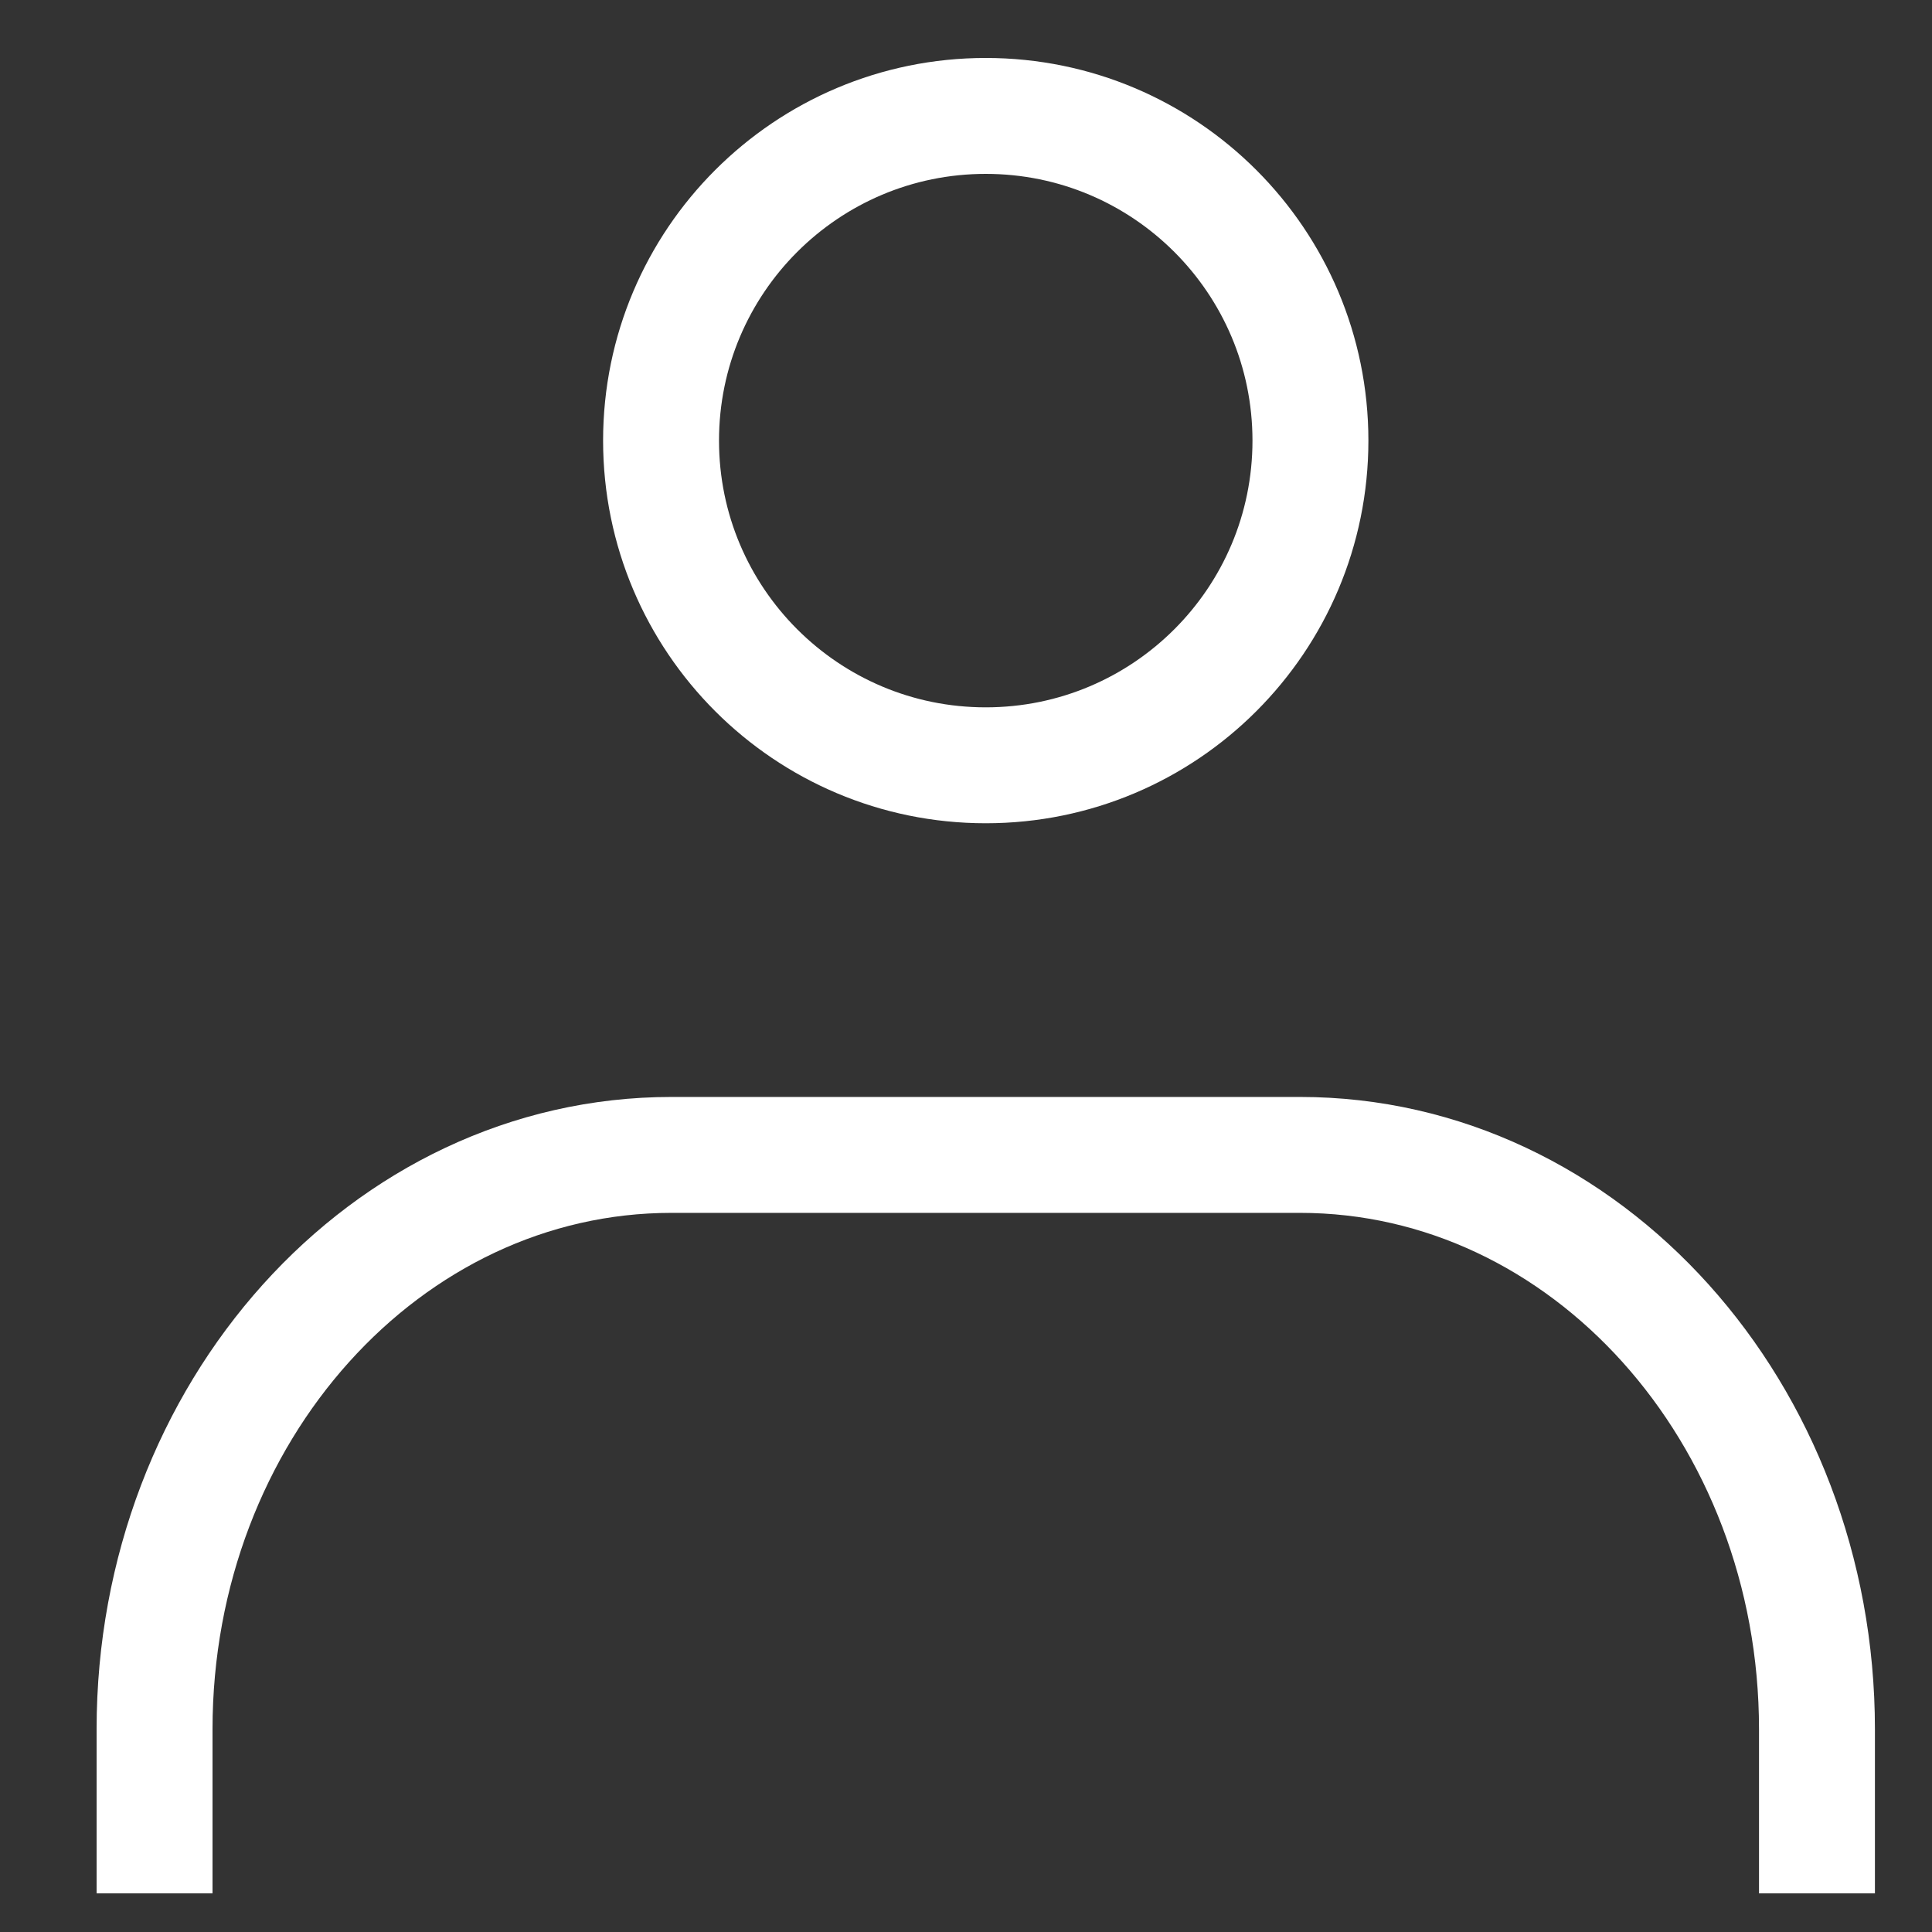
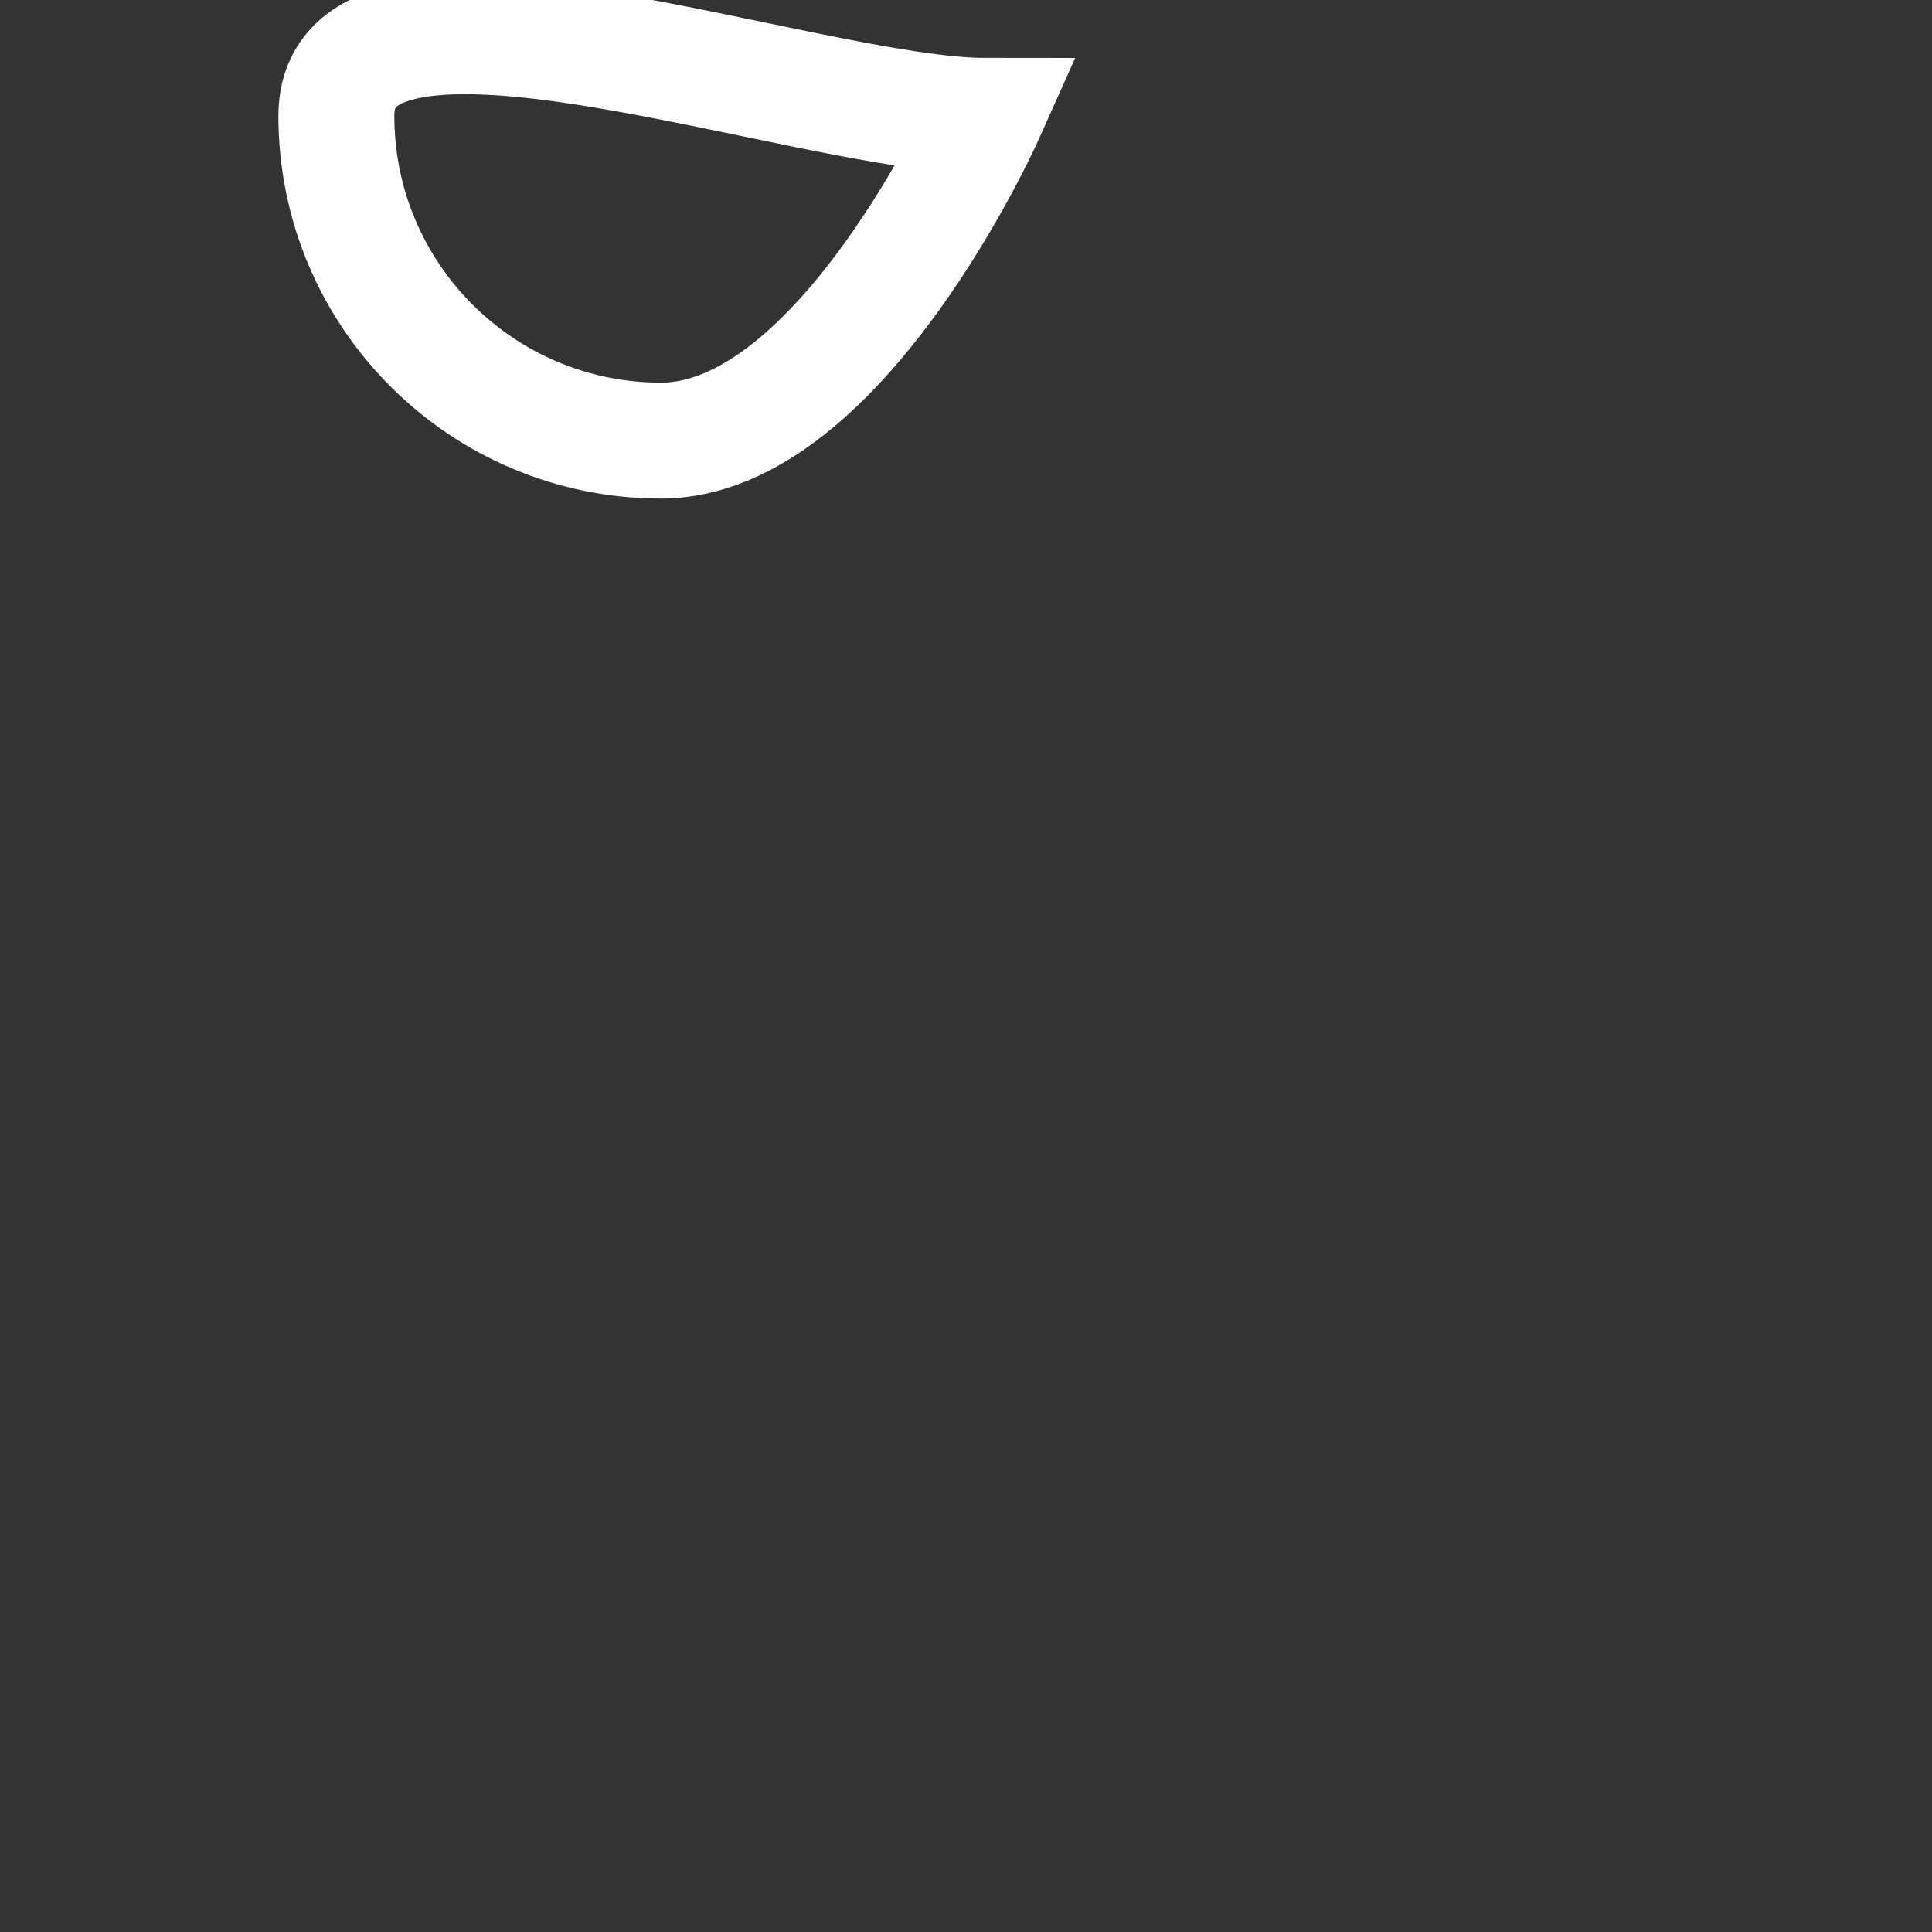
<svg xmlns="http://www.w3.org/2000/svg" version="1.1" id="レイヤー_1" x="0px" y="0px" width="100px" height="100px" viewBox="50 50 100 100" enable-background="new 50 50 100 100" xml:space="preserve">
  <rect x="50" y="50" width="100" height="100" fill="#333333" stroke="none" />
  <title>user_24</title>
  <g id="icon_1_">
-     <path fill="none" stroke="#FFFFFF" stroke-width="6" stroke-miterlimit="10" d="M101.022,56c9.285,0,16.806,7.524,16.806,16.806   s-7.521,16.806-16.806,16.806c-9.281,0-16.806-7.525-16.806-16.806S91.742,56,101.022,56z" />
-     <path fill="none" stroke="#FFFFFF" stroke-width="6" stroke-miterlimit="10" d="M58,148v-8.494   c0-16.396,11.977-29.728,26.756-29.728h32.528c14.787,0,26.762,13.332,26.762,29.728V148" />
+     <path fill="none" stroke="#FFFFFF" stroke-width="6" stroke-miterlimit="10" d="M101.022,56s-7.521,16.806-16.806,16.806c-9.281,0-16.806-7.525-16.806-16.806S91.742,56,101.022,56z" />
  </g>
</svg>